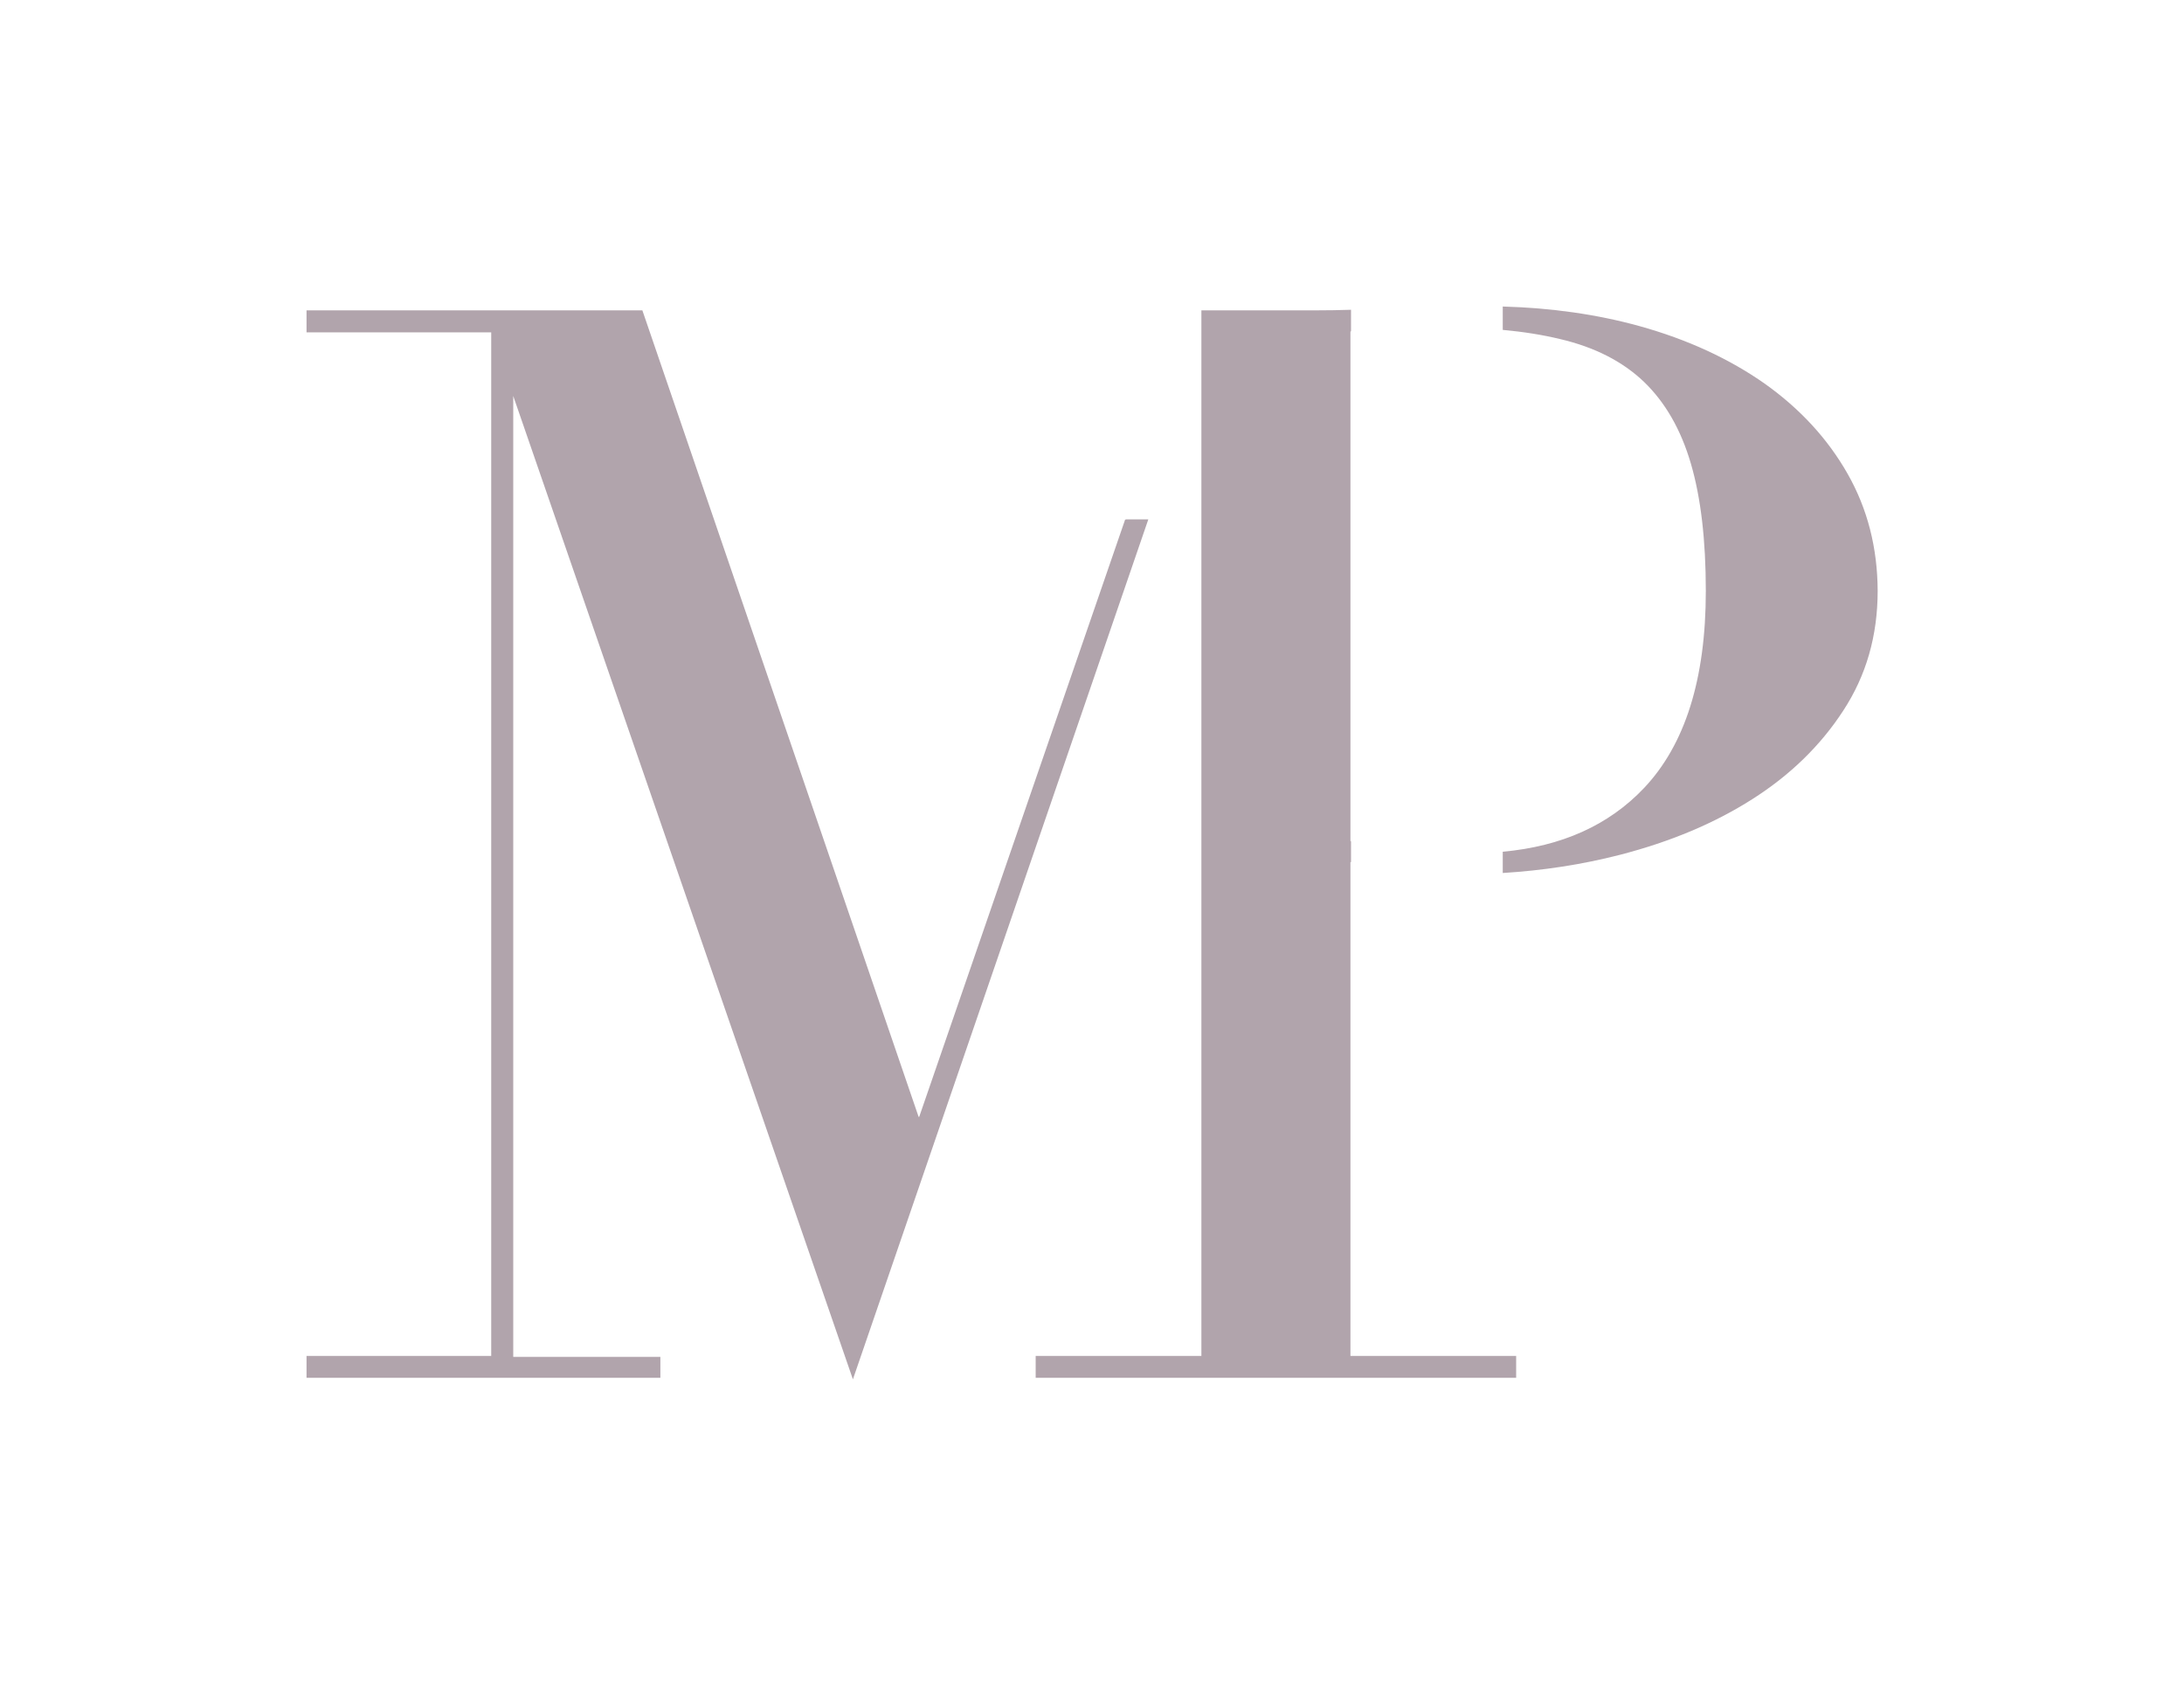
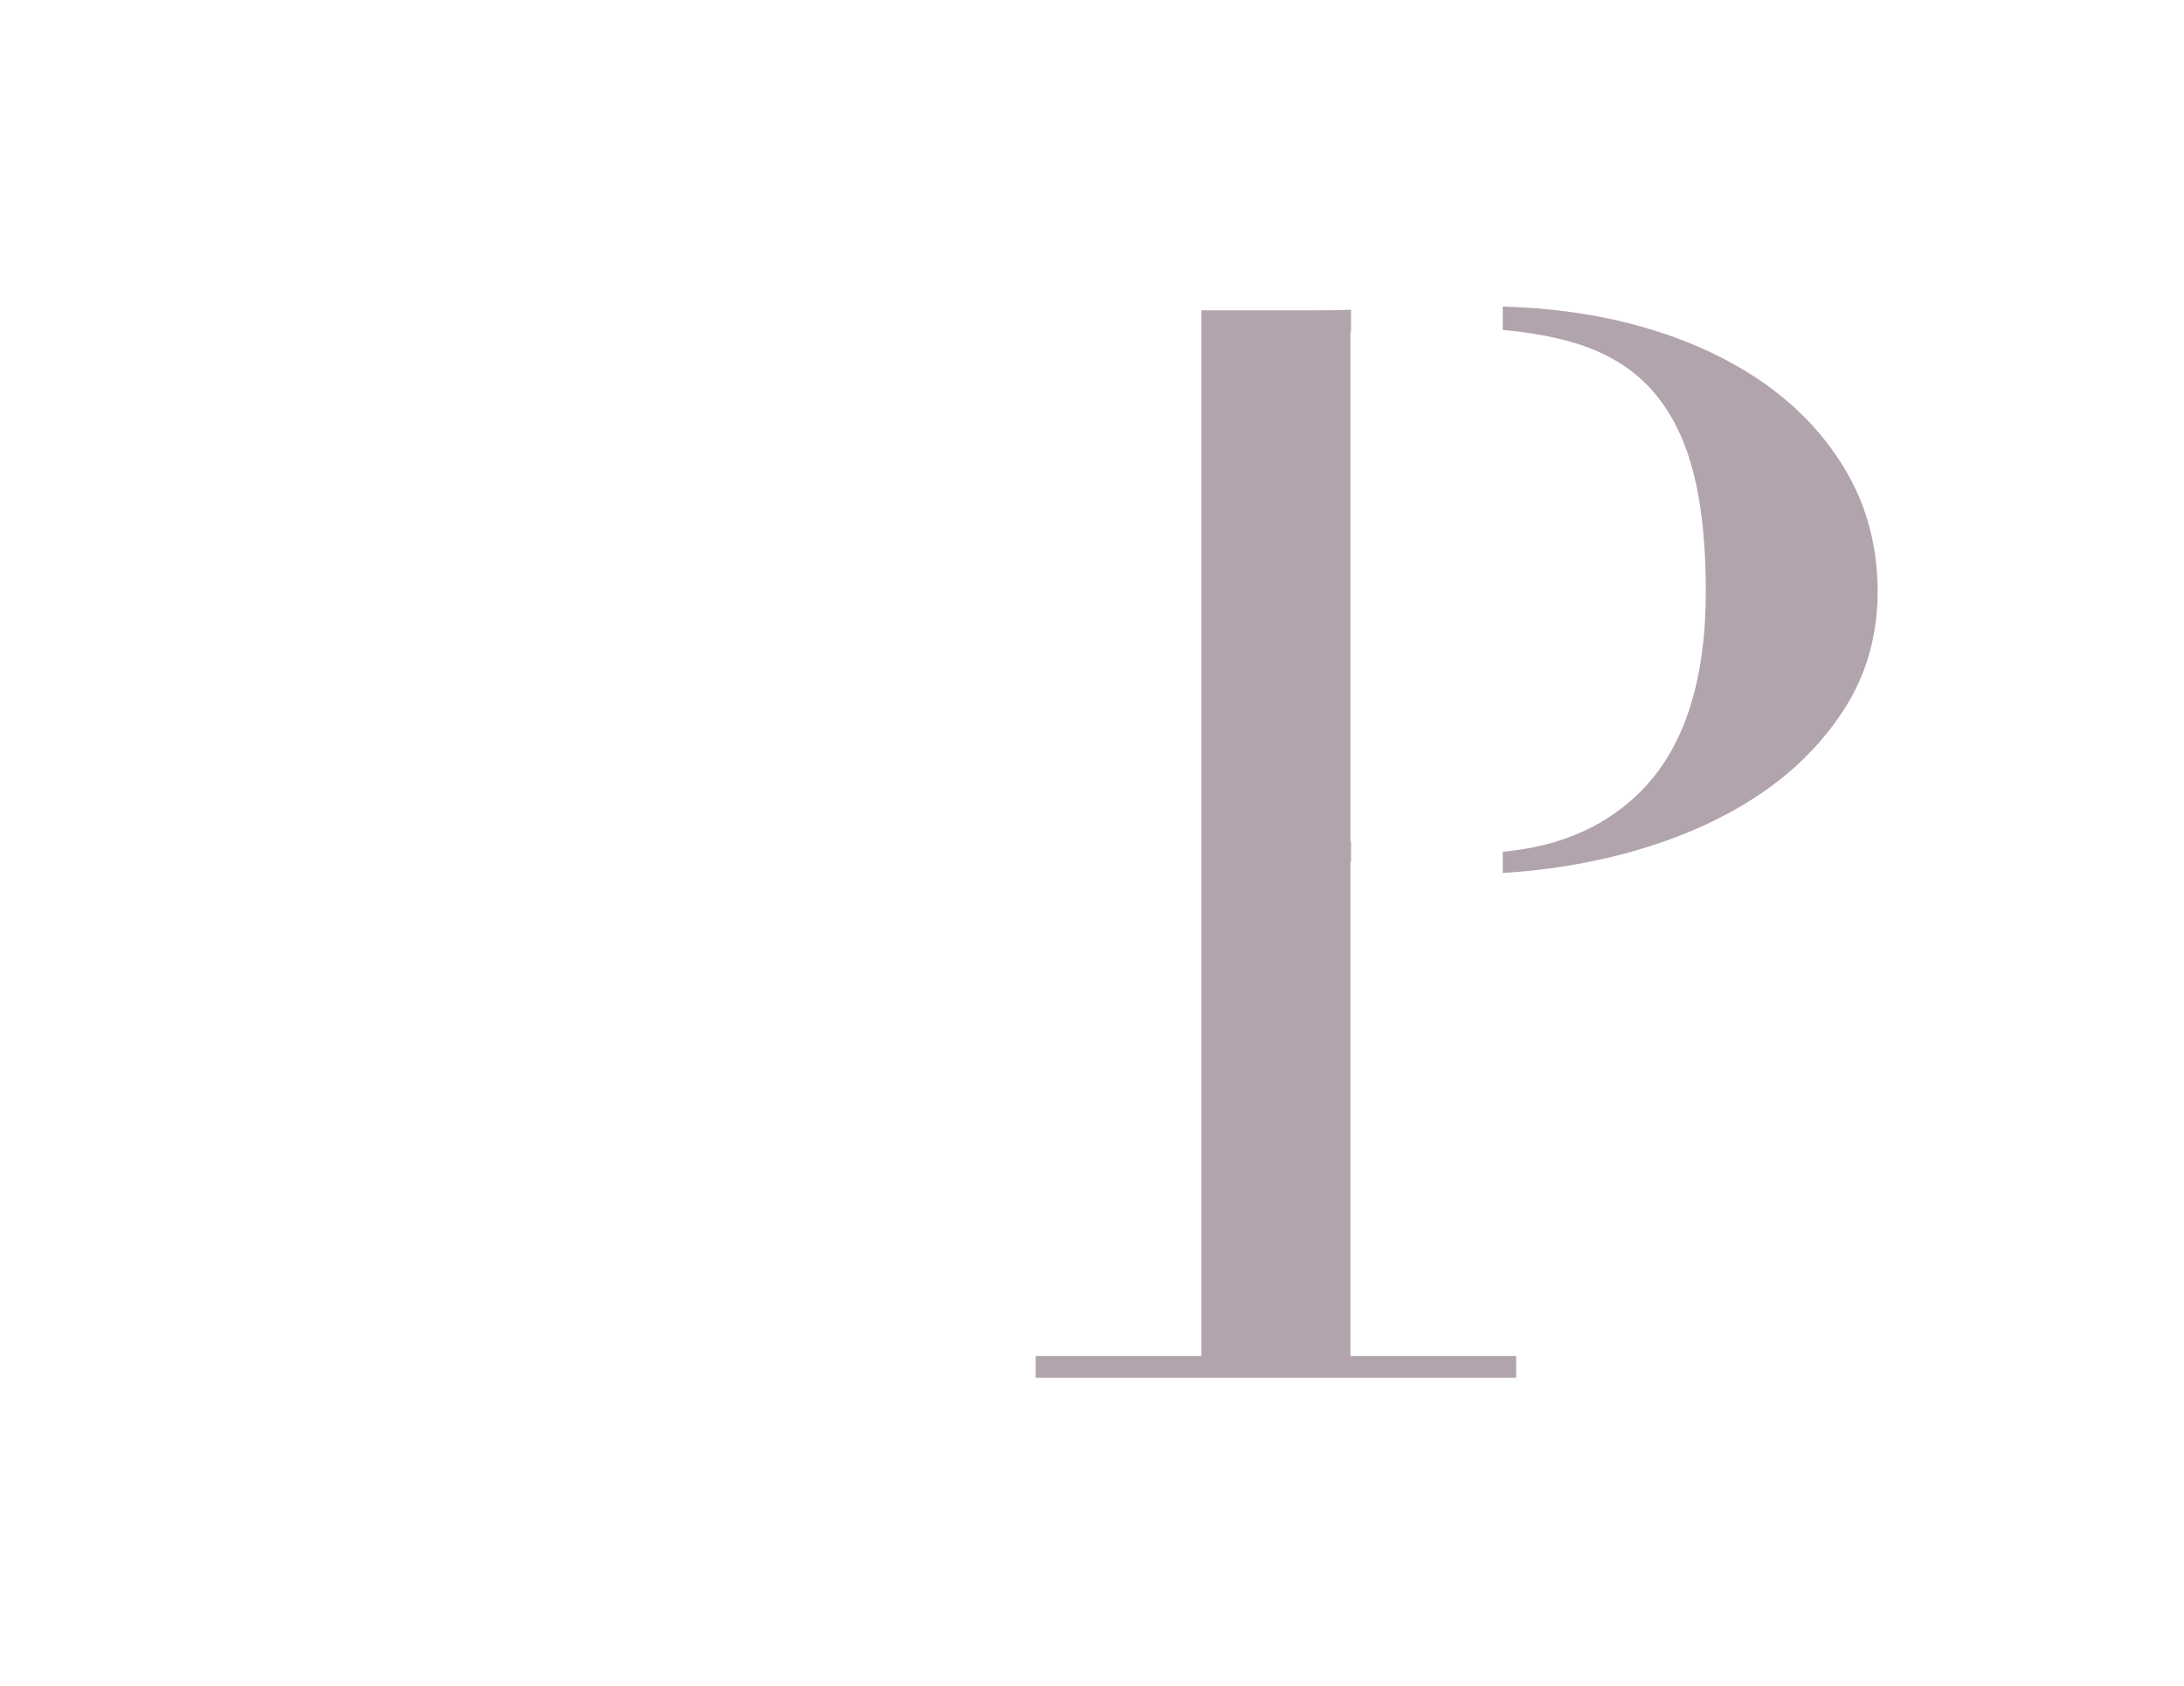
<svg xmlns="http://www.w3.org/2000/svg" version="1.1" id="Calque_1" x="0px" y="0px" viewBox="0 0 114 88" style="enable-background:new 0 0 114 88;" xml:space="preserve">
  <style type="text/css">
	.st0{fill:#1D1E1C;}
	.st1{fill:#1D1D1B;}
	.st2{fill:#CC0000;}
	.st3{fill:#738435;}
	.st4{fill:#85972C;}
	.st5{fill:#7D993A;}
	.st6{fill-rule:evenodd;clip-rule:evenodd;fill:#99A547;}
	.st7{fill-rule:evenodd;clip-rule:evenodd;fill:#FFFFFF;}
	.st8{fill-rule:evenodd;clip-rule:evenodd;fill:#0091B0;}
	.st9{fill:#0091B0;}
	.st10{fill:#FFFFFF;}
	.st11{fill:#85754E;}
	.st12{fill:#483729;}
	.st13{display:none;}
	.st14{display:inline;}
	.st15{fill:#C7C7C7;}
	.st16{display:inline;filter:url(#Adobe_OpacityMaskFilter);}
	.st17{enable-background:new    ;}
	.st18{display:inline;opacity:0.2;mask:url(#SVGID_1_);}
	.st19{fill:#575757;}
	.st20{fill:url(#Tracé_322_00000111914002577196043310000010589343897647046054_);}
	.st21{fill:#E42320;}
	.st22{fill:url(#Tracé_327_00000069392294432769350950000001233295136766377879_);}
	.st23{fill:#CED500;}
	.st24{fill:url(#Tracé_331_00000047744570541113151600000009346525860475535536_);}
	.st25{fill:#009EE2;}
	.st26{fill:#D3B37C;}
	.st27{fill:#1E1248;}
	.st28{fill:#1CA2AB;}
	.st29{fill:#3C3B34;}
	.st30{fill:url(#SVGID_00000045589548992703922380000013801115943999349926_);}
	.st31{fill:#FCDD15;}
	.st32{fill:#876AB1;}
	.st33{fill:#313B3E;}
	.st34{fill:#331E47;}
	.st35{fill:#A8B462;}
	.st36{fill:#010202;}
	.st37{fill:url(#Tracé_354_00000168115924253101661640000009904176099435470999_);}
	.st38{fill:#CB1009;}
	.st39{fill:#313131;}
	.st40{fill:#101010;}
	.st41{fill:#E1D41C;}
	.st42{fill:#716294;}
	.st43{fill:#0E3C1C;}
	.st44{fill-rule:evenodd;clip-rule:evenodd;fill:#FAEDCD;}
	.st45{fill:#56250D;}
	.st46{fill:#E84A28;}
	.st47{fill:#B1A4AC;}
</style>
  <g>
    <path class="st47" d="M70.49,45c0.01,0,0.02,0,0.03,0v-1.09c-0.01,0-0.02,0-0.03-0.01V17.3c0.01,0,0.02,0,0.03,0v-1.13   c-0.61,0.02-1.21,0.03-1.82,0.03h-5.99l0,1.1v53.48h-8.65v1.14h25.08v-1.14h-8.65V45z" />
    <path class="st47" d="M96.44,24.73c-1.04-1.83-2.48-3.39-4.32-4.7c-1.85-1.3-4.03-2.31-6.55-3.01c-2.21-0.61-4.59-0.95-7.13-1.02   v1.22c1.09,0.1,2.09,0.26,3,0.48c1.79,0.42,3.25,1.16,4.37,2.23c1.11,1.07,1.93,2.49,2.45,4.27c0.52,1.77,0.78,3.99,0.78,6.65   c0,4.59-1.08,8.02-3.23,10.29c-1.84,1.94-4.3,3.04-7.37,3.32v1.11c2.1-0.13,4.14-0.44,6.12-0.95c2.63-0.68,4.92-1.64,6.9-2.9   c1.97-1.25,3.56-2.79,4.75-4.62c1.2-1.83,1.8-3.91,1.8-6.26C98,28.59,97.48,26.56,96.44,24.73z" />
-     <polygon class="st47" points="44.52,72 59.94,27.11 58.78,27.11 58.78,27.12 58.73,27.12 47.98,58.3 47.95,58.3 33.53,16.2    16,16.2 16,17.35 25.64,17.35 25.64,70.78 16,70.78 16,71.92 34.47,71.92 34.47,70.83 26.79,70.83 26.79,20.67  " />
  </g>
</svg>